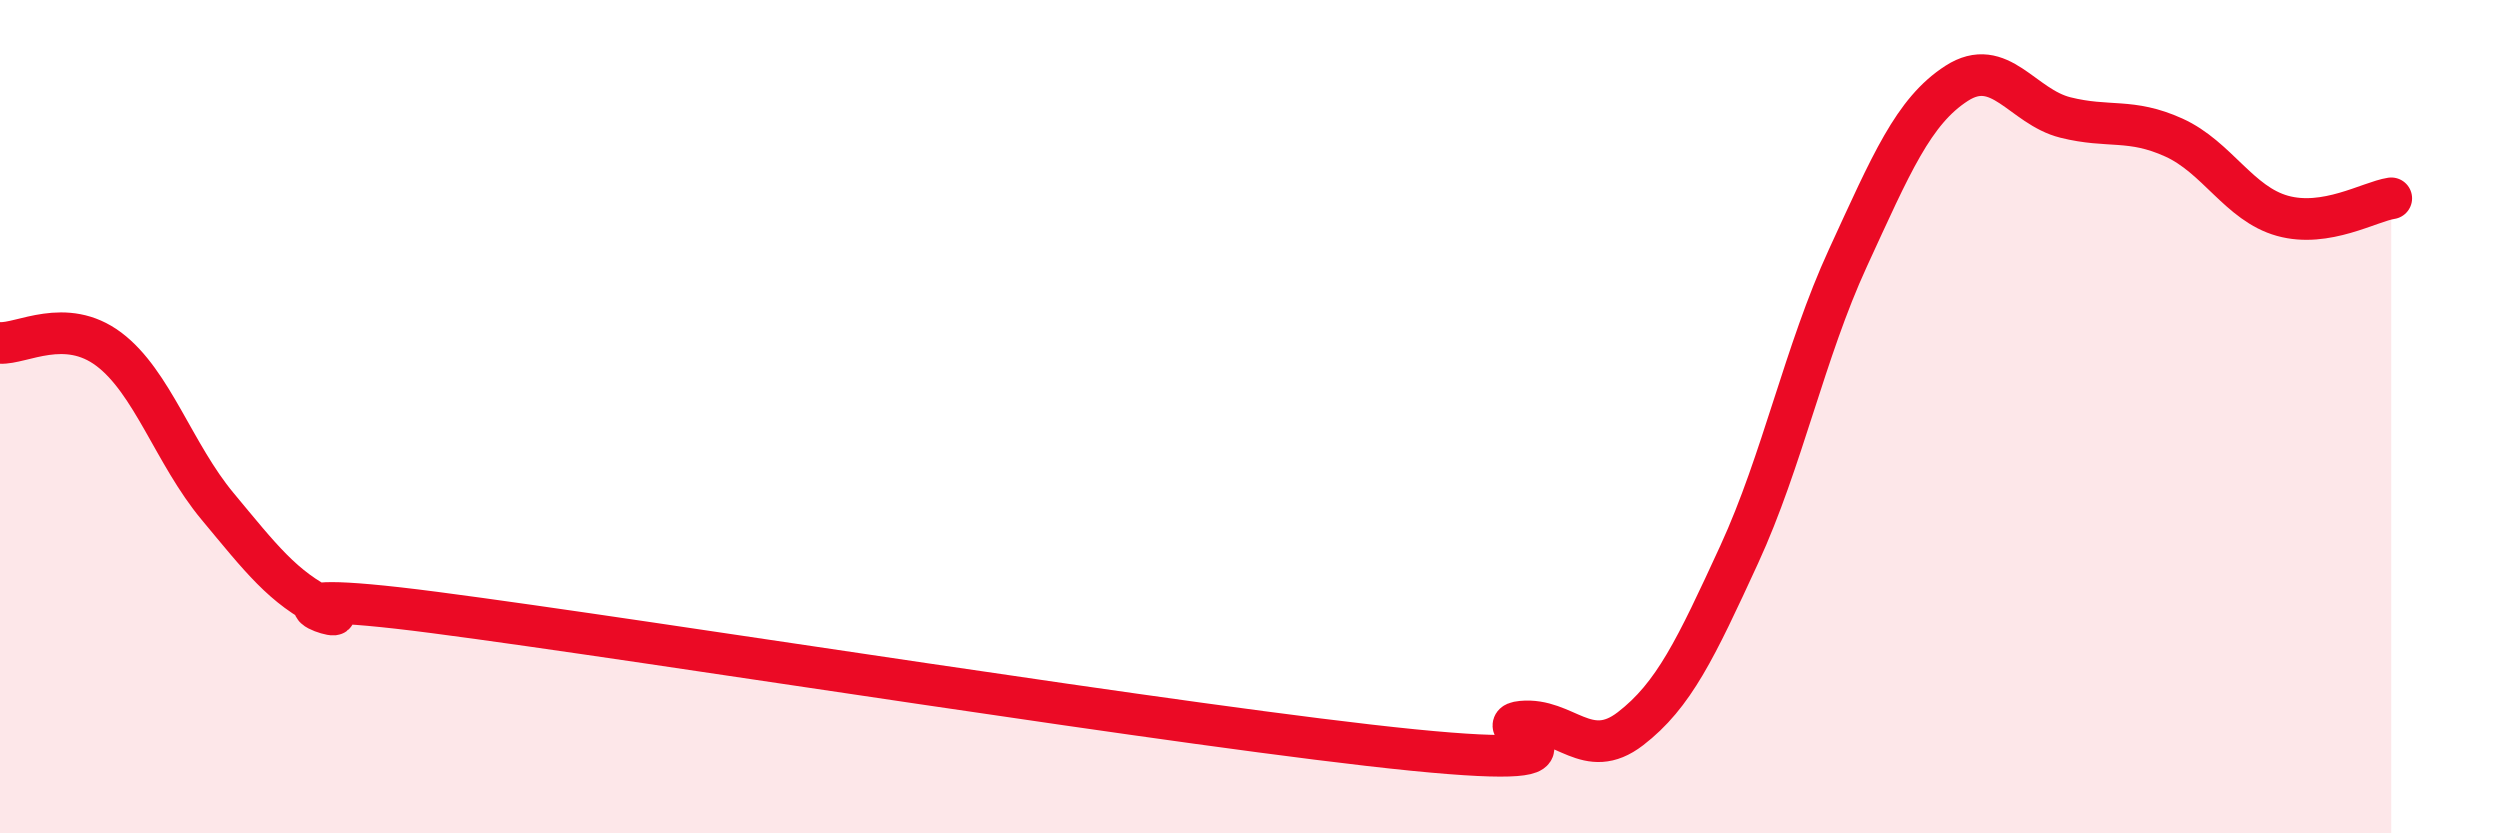
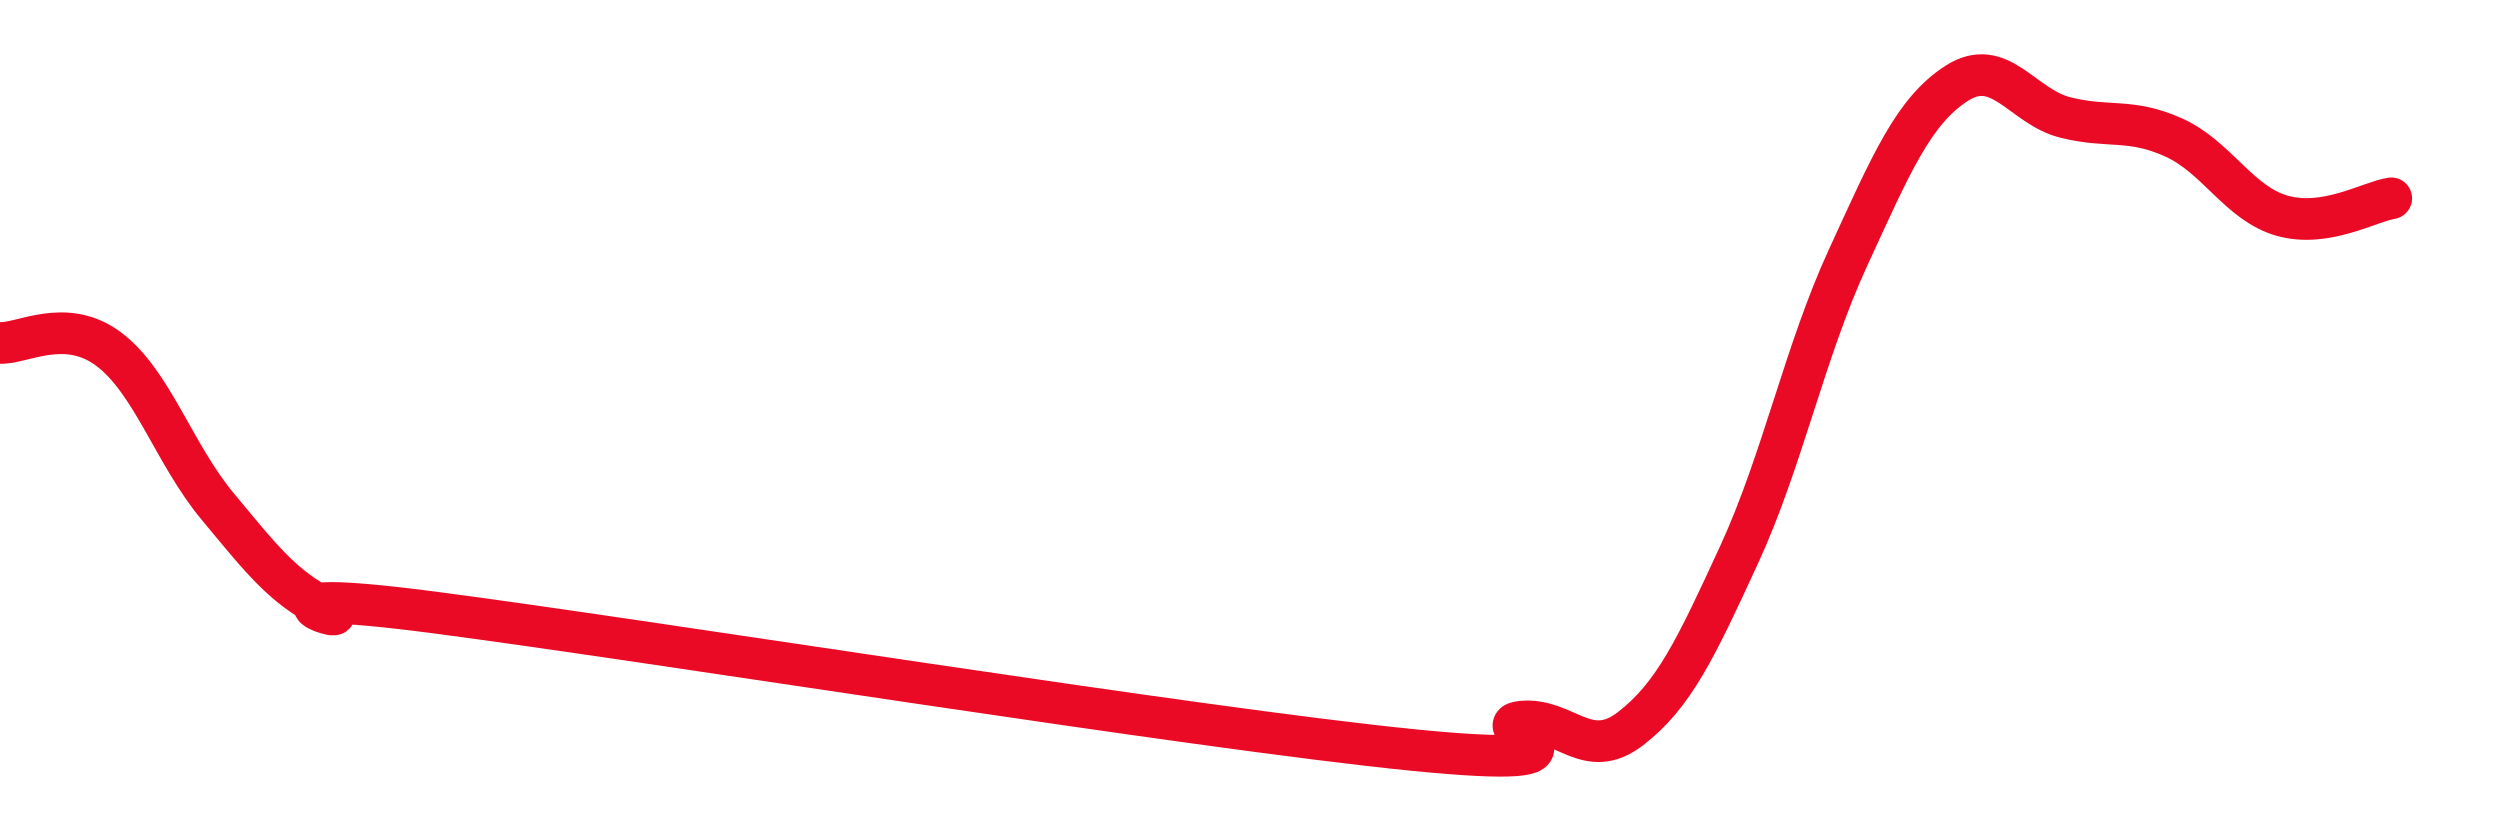
<svg xmlns="http://www.w3.org/2000/svg" width="60" height="20" viewBox="0 0 60 20">
-   <path d="M 0,8.23 C 0.52,8.26 1.57,7.6 2.61,8.38 C 3.65,9.16 4.18,10.9 5.22,12.15 C 6.26,13.4 6.79,14.1 7.83,14.61 C 8.87,15.12 5.21,14.02 10.43,14.7 C 15.65,15.38 28.69,17.48 33.91,18 C 39.13,18.52 35.48,17.42 36.52,17.32 C 37.56,17.22 38.09,18.29 39.13,17.49 C 40.17,16.69 40.7,15.57 41.74,13.31 C 42.78,11.05 43.31,8.45 44.35,6.19 C 45.39,3.93 45.92,2.67 46.96,2 C 48,1.33 48.53,2.56 49.57,2.82 C 50.61,3.08 51.13,2.83 52.17,3.3 C 53.21,3.77 53.74,4.89 54.78,5.18 C 55.82,5.47 56.87,4.84 57.39,4.76L57.39 20L0 20Z" fill="#EB0A25" opacity="0.1" stroke-linecap="round" stroke-linejoin="round" />
  <path d="M 0,8.23 C 0.52,8.26 1.57,7.6 2.61,8.38 C 3.65,9.16 4.18,10.9 5.22,12.15 C 6.26,13.4 6.79,14.1 7.83,14.61 C 8.87,15.12 5.21,14.02 10.43,14.7 C 15.65,15.38 28.69,17.48 33.91,18 C 39.13,18.52 35.48,17.42 36.52,17.32 C 37.56,17.22 38.09,18.29 39.13,17.49 C 40.17,16.69 40.7,15.57 41.74,13.31 C 42.78,11.05 43.31,8.45 44.35,6.19 C 45.39,3.93 45.92,2.67 46.96,2 C 48,1.33 48.53,2.56 49.57,2.82 C 50.61,3.08 51.13,2.83 52.17,3.3 C 53.21,3.77 53.74,4.89 54.78,5.18 C 55.82,5.47 56.87,4.84 57.39,4.76" stroke="#EB0A25" stroke-width="1" fill="none" stroke-linecap="round" stroke-linejoin="round" />
</svg>